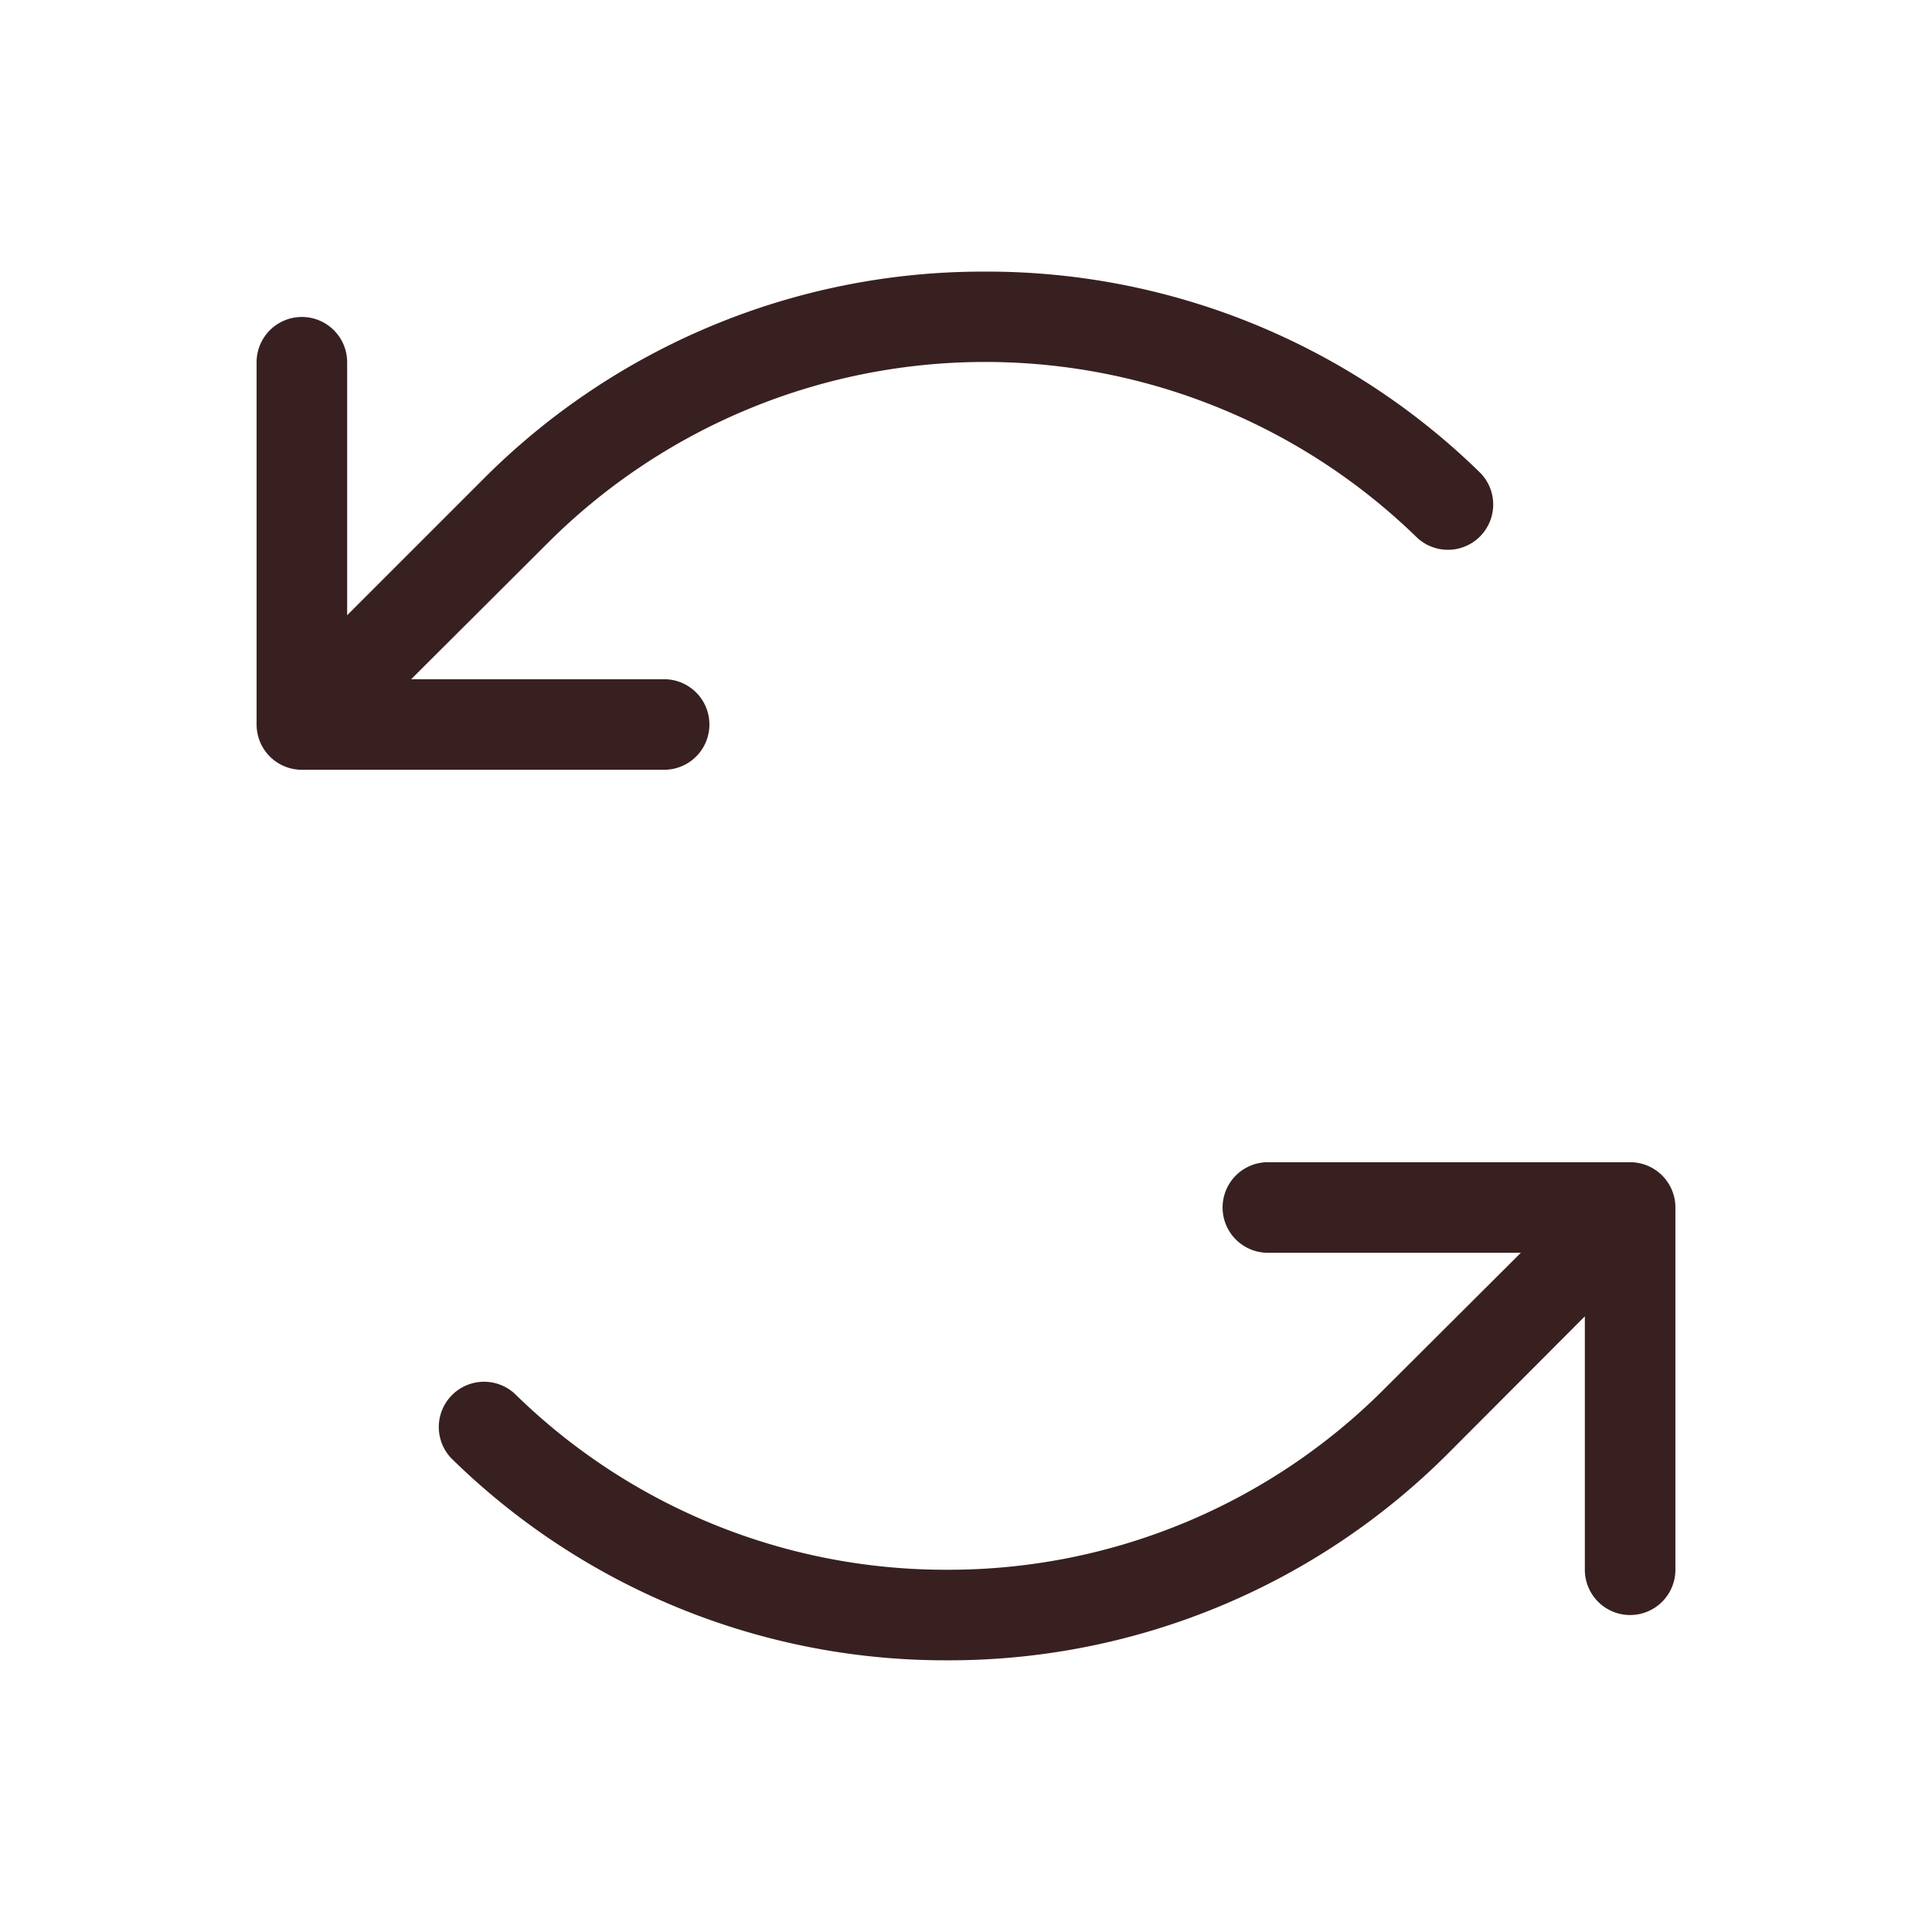
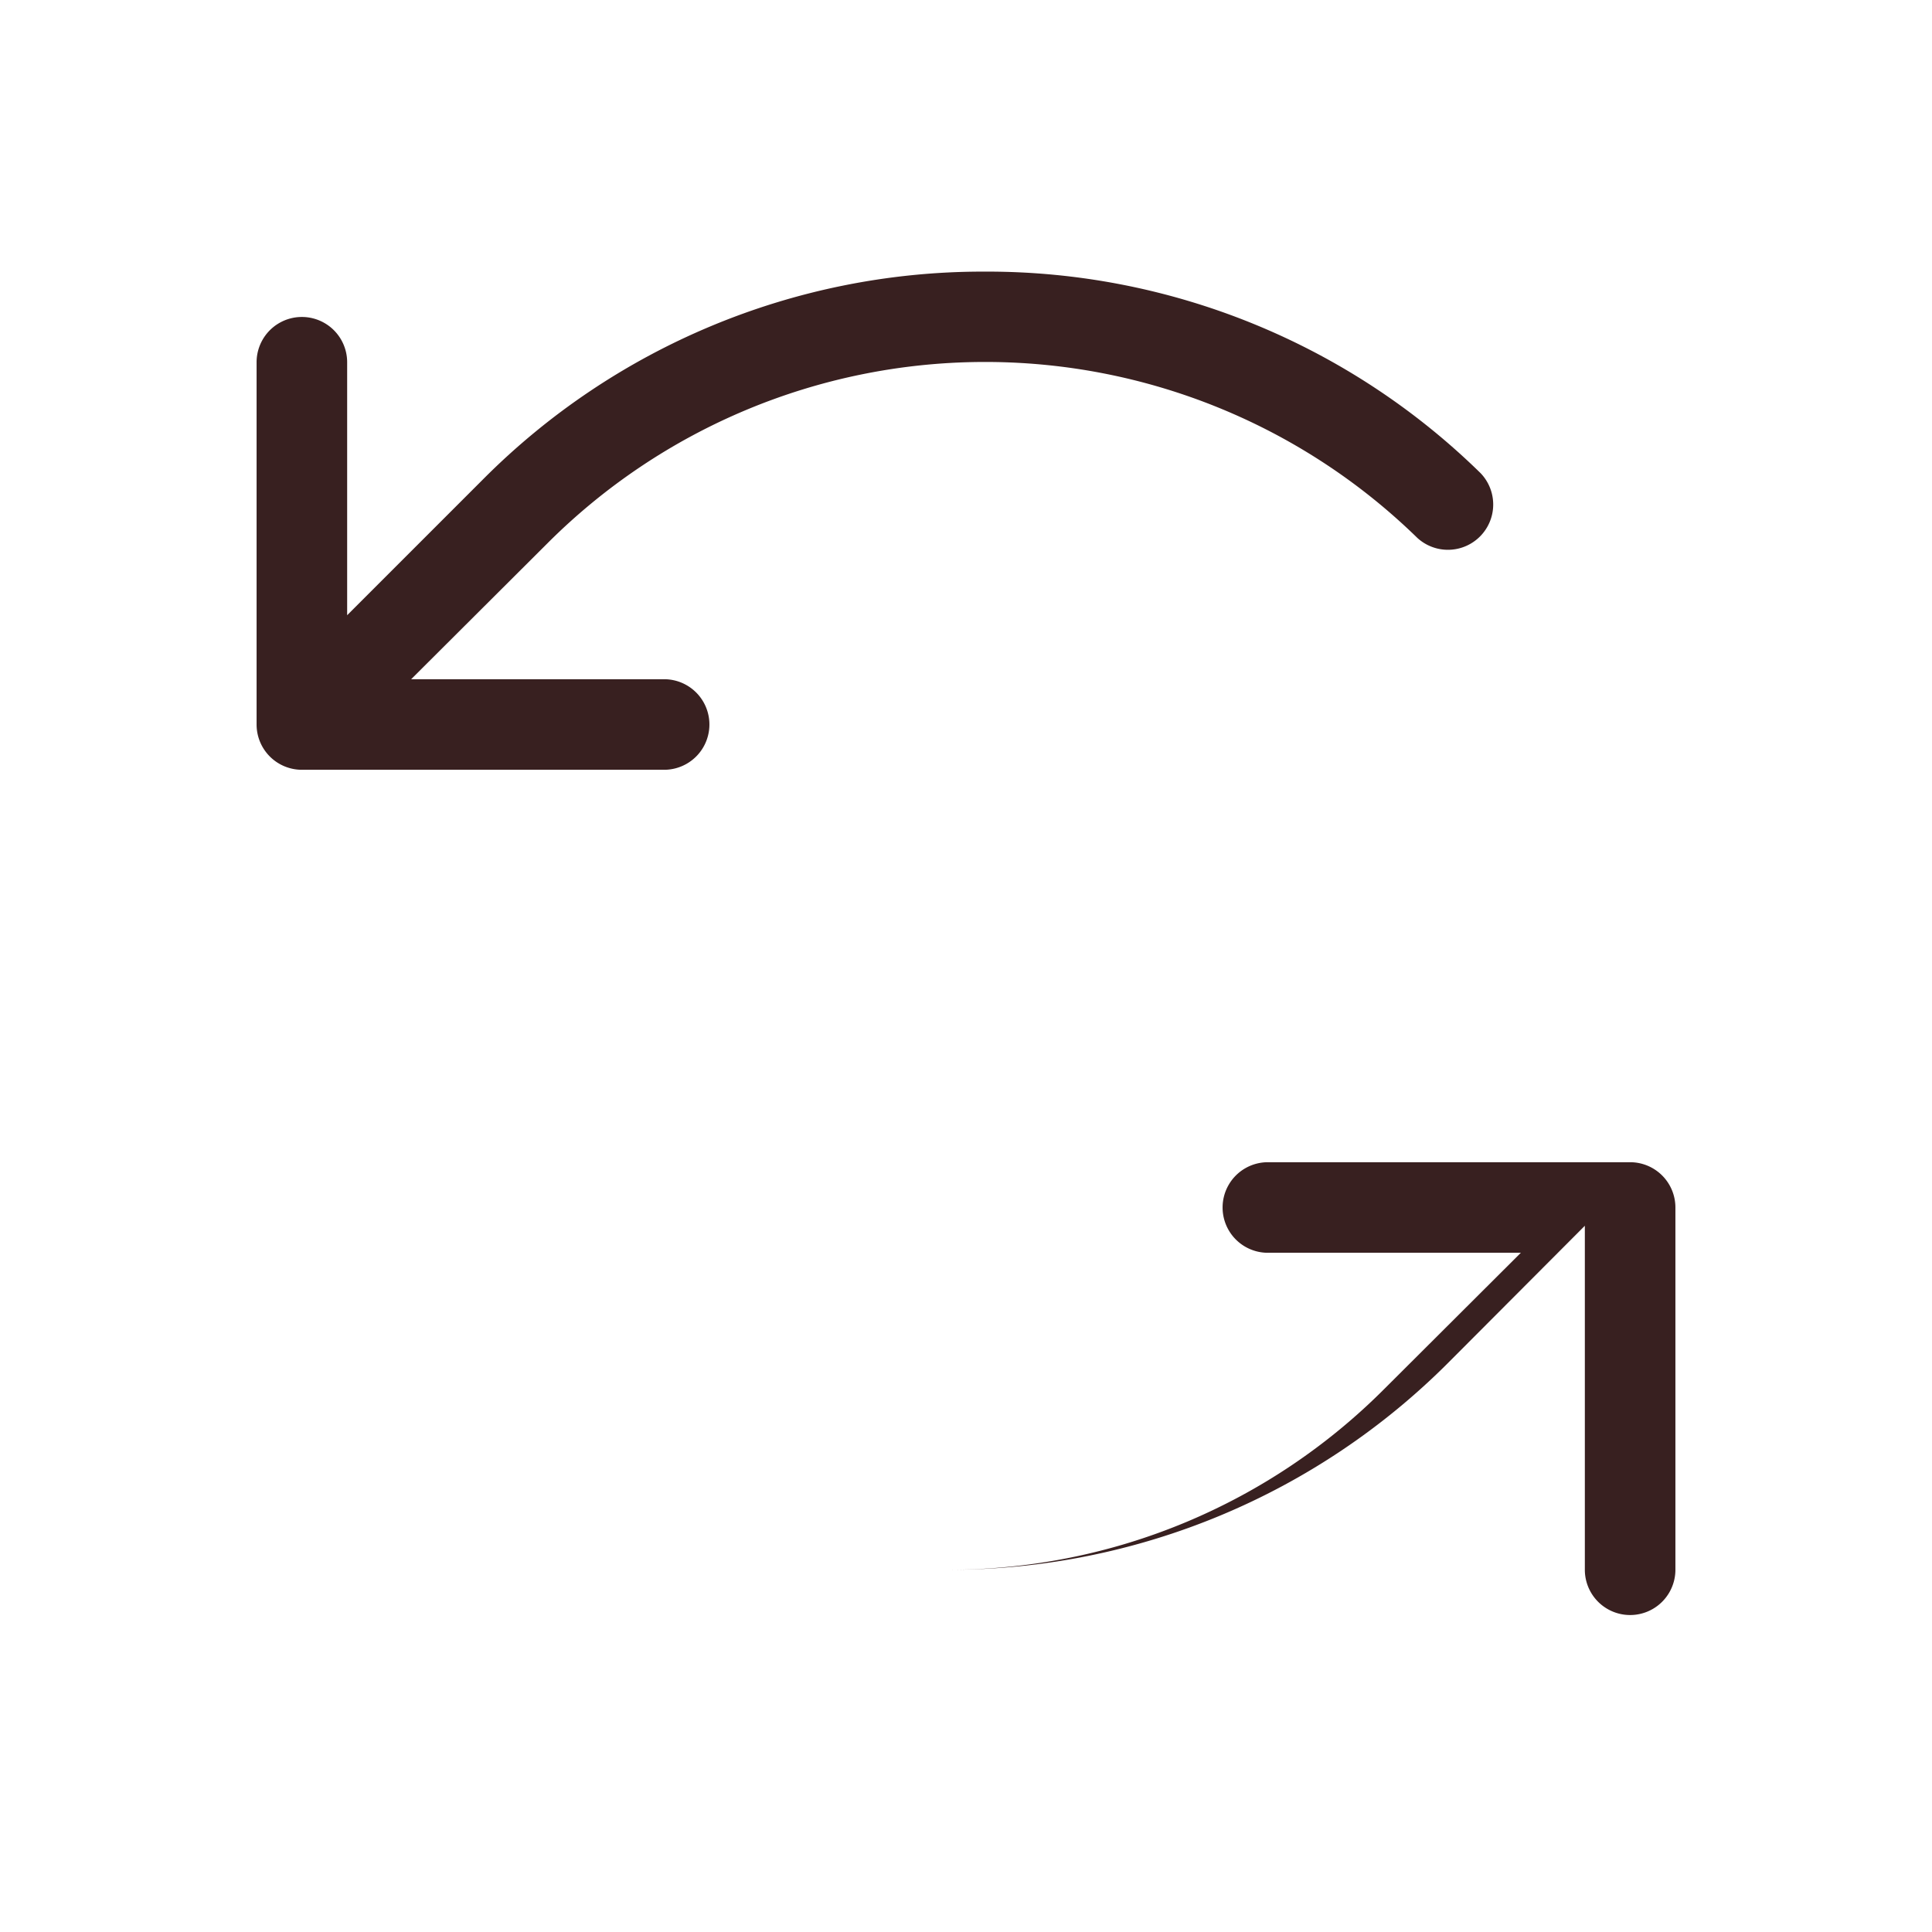
<svg xmlns="http://www.w3.org/2000/svg" width="32" height="32" fill="#382020" viewBox="0 0 256 256">
-   <path d="M88,102H40a6,6,0,0,1-6-6V48a6,6,0,0,1,12,0V81.52l18-18a93.45,93.45,0,0,1,66-27.53h.52A93.39,93.39,0,0,1,196.19,62.7a6,6,0,0,1-8.38,8.58A82,82,0,0,0,72.53,72L54.48,90H88a6,6,0,0,1,0,12Zm128,52H168a6,6,0,0,0,0,12h33.52l-18.05,18a81.51,81.51,0,0,1-57.53,24h-.46a81.5,81.5,0,0,1-57.29-23.34,6,6,0,0,0-8.38,8.58,93.39,93.39,0,0,0,65.67,26.76H126a93.45,93.45,0,0,0,66-27.53l18-18.05V208a6,6,0,0,0,12,0V160A6,6,0,0,0,216,154Z" />
+   <path d="M88,102H40a6,6,0,0,1-6-6V48a6,6,0,0,1,12,0V81.52l18-18a93.45,93.45,0,0,1,66-27.53h.52A93.39,93.39,0,0,1,196.19,62.7a6,6,0,0,1-8.38,8.58A82,82,0,0,0,72.53,72L54.48,90H88a6,6,0,0,1,0,12Zm128,52H168a6,6,0,0,0,0,12h33.52l-18.05,18a81.51,81.51,0,0,1-57.53,24h-.46H126a93.45,93.45,0,0,0,66-27.53l18-18.05V208a6,6,0,0,0,12,0V160A6,6,0,0,0,216,154Z" />
</svg>